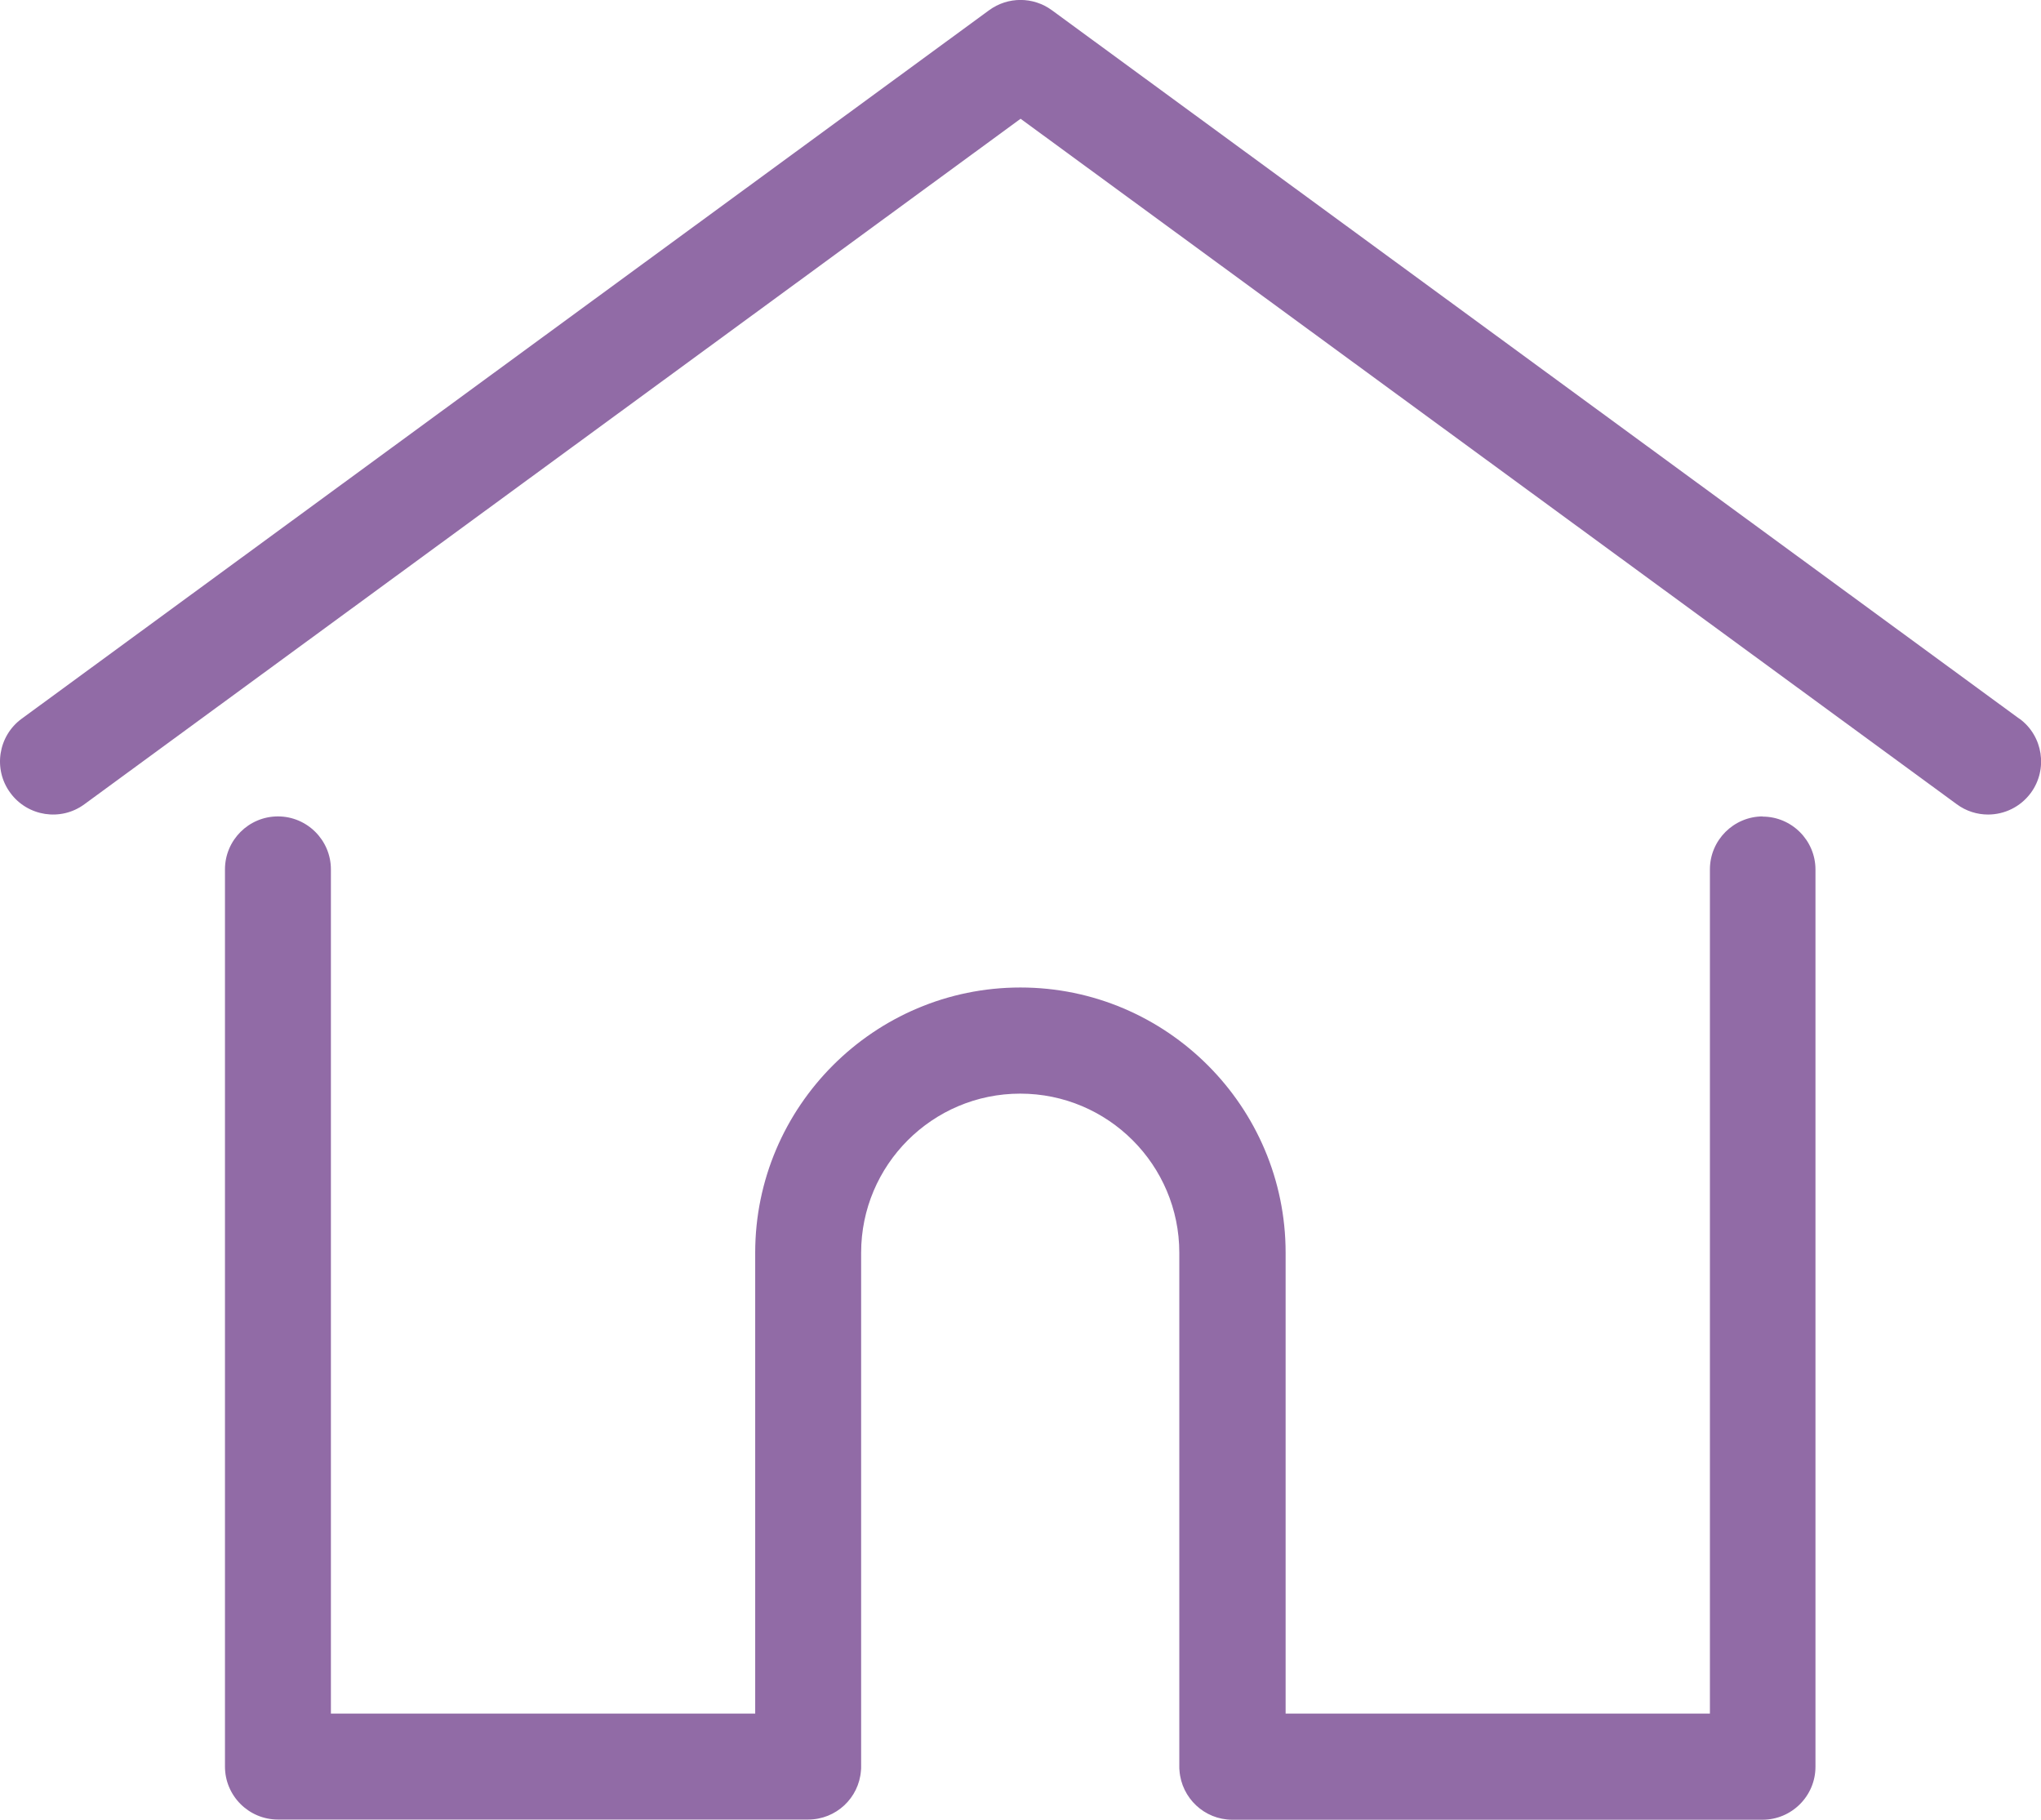
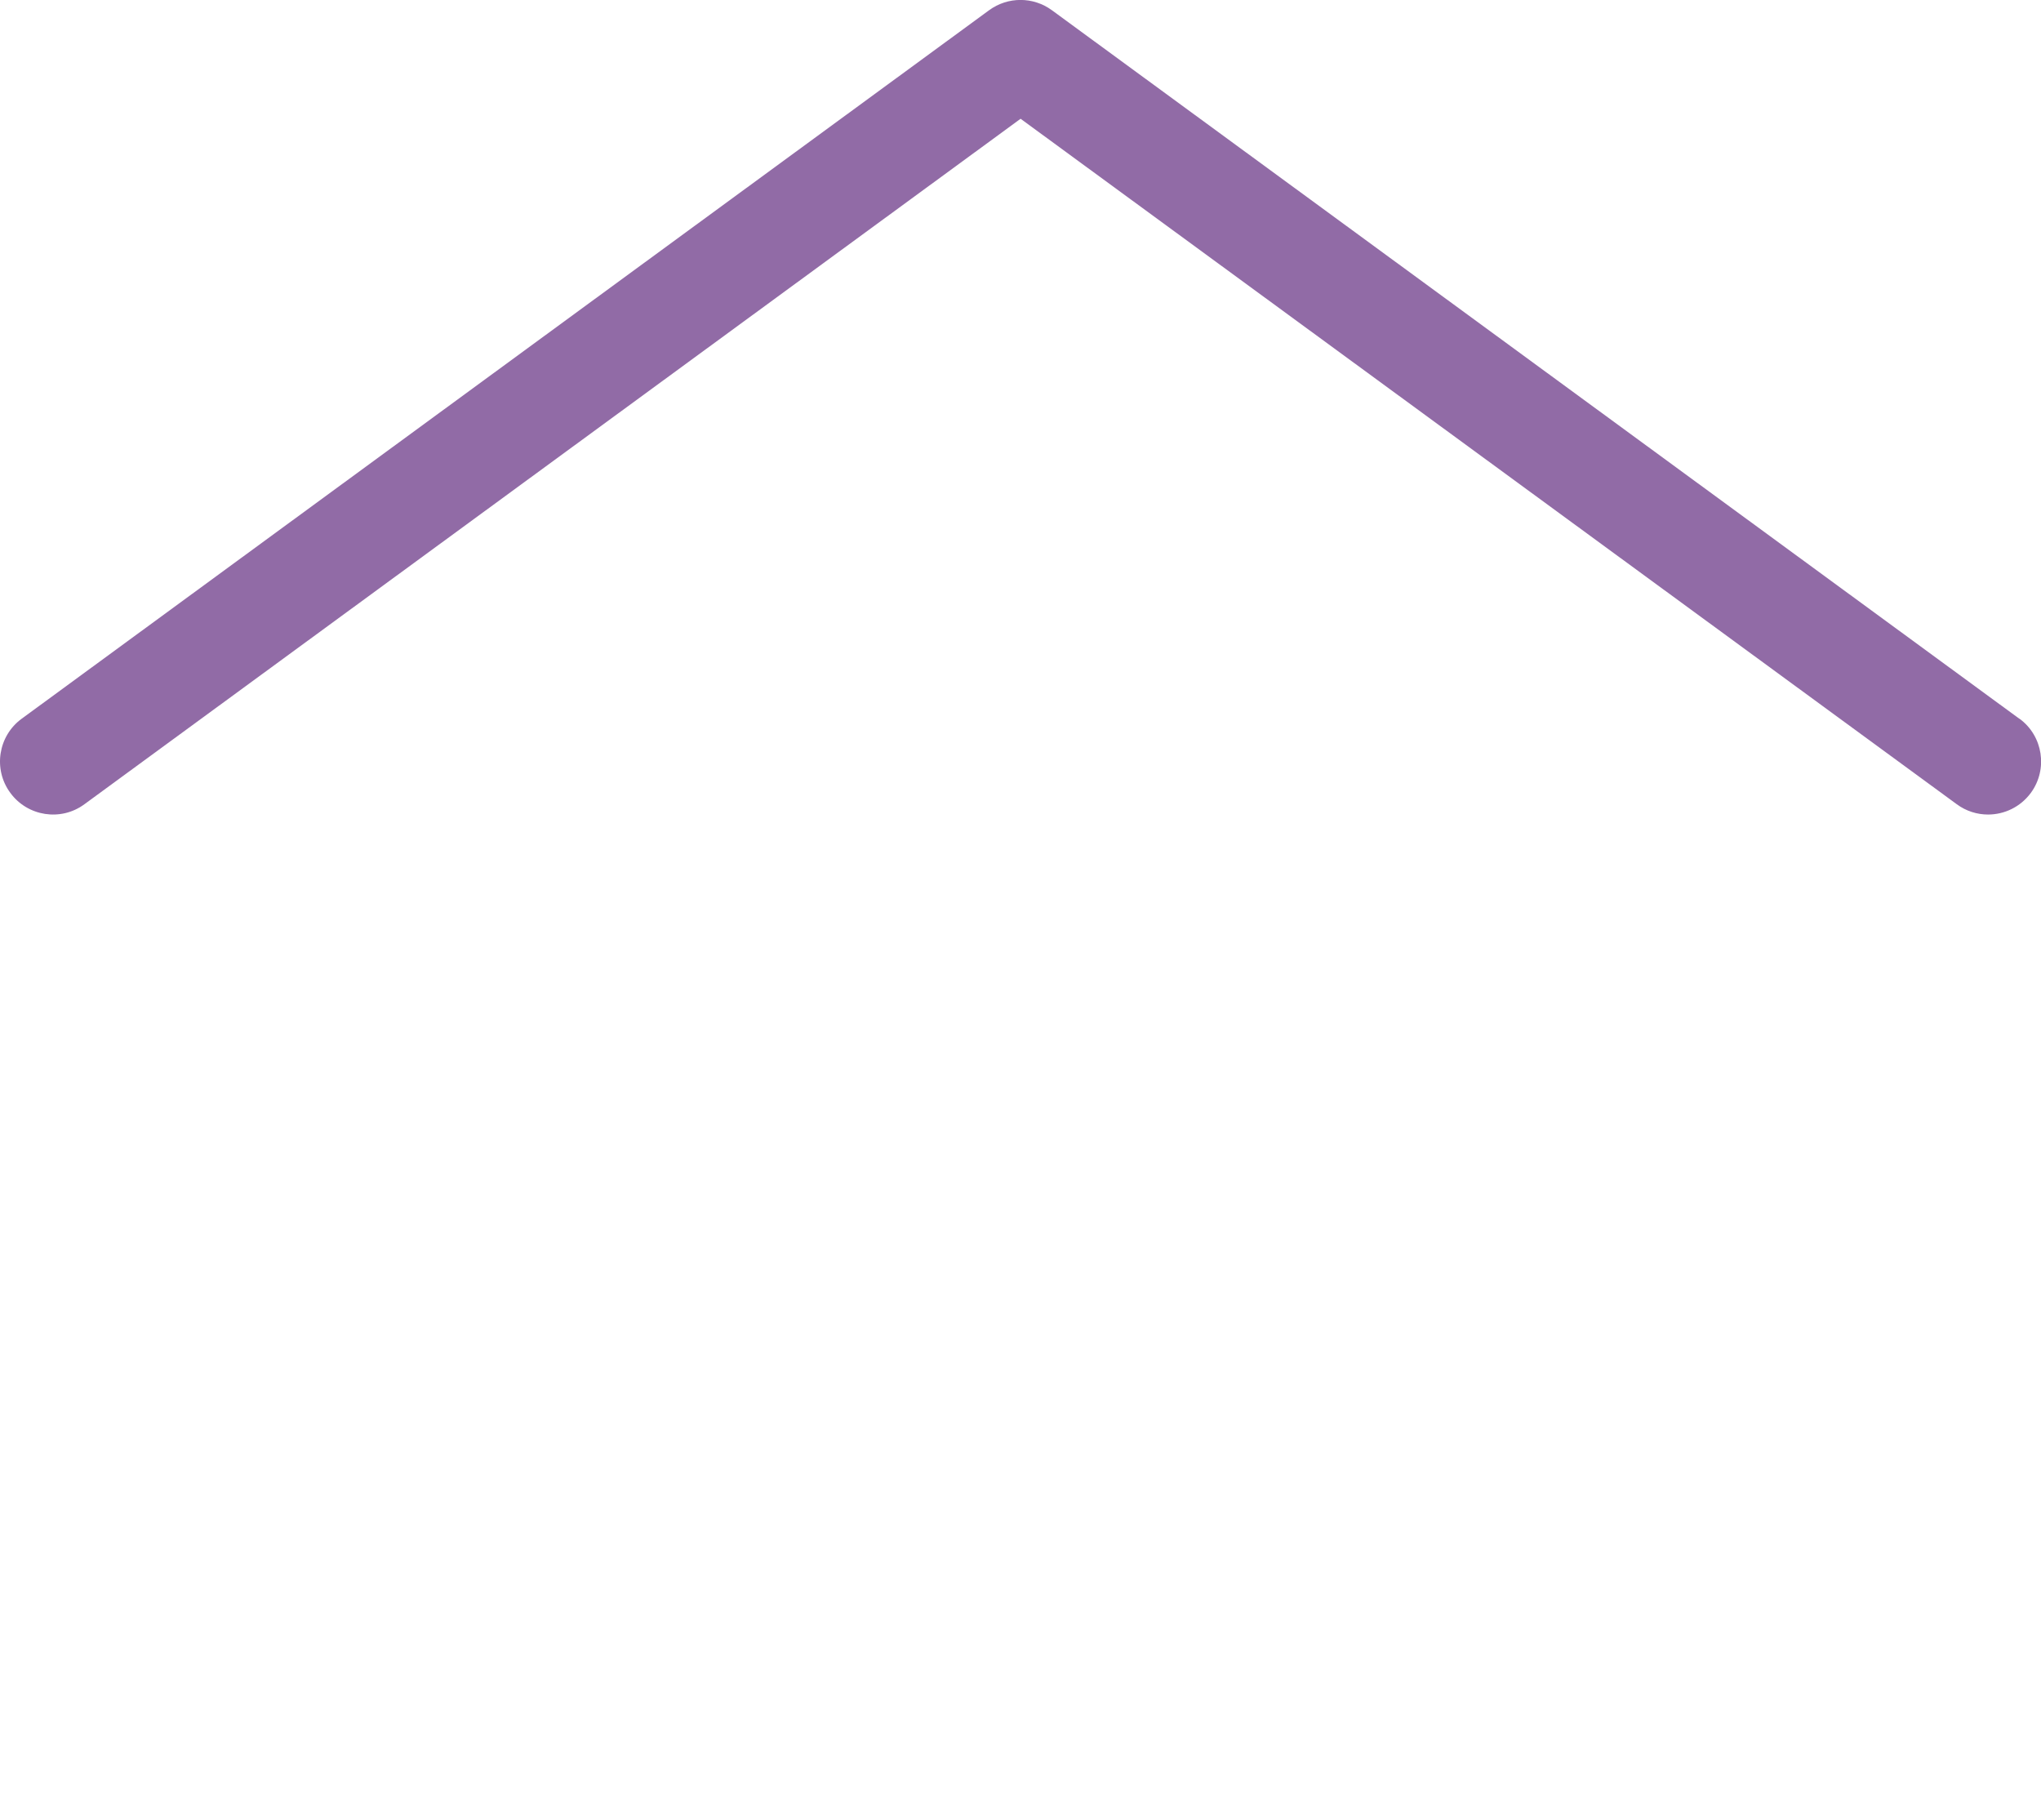
<svg xmlns="http://www.w3.org/2000/svg" xml:space="preserve" width="614.4" height="547.688" style="shape-rendering:geometricPrecision;text-rendering:geometricPrecision;image-rendering:optimizeQuality;fill-rule:evenodd;clip-rule:evenodd" viewBox="0 0 10905 9720">
  <defs>
    <style>.fil0{fill:#916ba6}</style>
  </defs>
  <g id="Layer_x0020_1">
    <g id="_1891233646080">
      <path class="fil0" d="M10789 3839 5620 54c-100-73-235-73-335 0L116 3839c-126 92-154 270-61 396 92 126 270 154 396 61L5453 634l5002 3662c50 37 109 55 167 55 87 0 173-40 229-116 92-126 65-304-61-396z" />
-       <path class="fil0" d="M9419 4361c-156 0-283 127-283 283v4510H6869V6692c0-781-636-1417-1417-1417s-1417 636-1417 1417v2462H1768V4644c0-156-127-283-283-283s-283 127-283 283v4793c0 156 127 283 283 283h2833c149 0 271-115 282-261 1-7 1-14 1-22V6692c0-469 381-850 850-850s850 381 850 850v2745c0 8 0 15 1 22 11 146 133 262 282 262h2833c156 0 283-127 283-283V4645c0-156-127-283-283-283z" />
    </g>
  </g>
</svg>